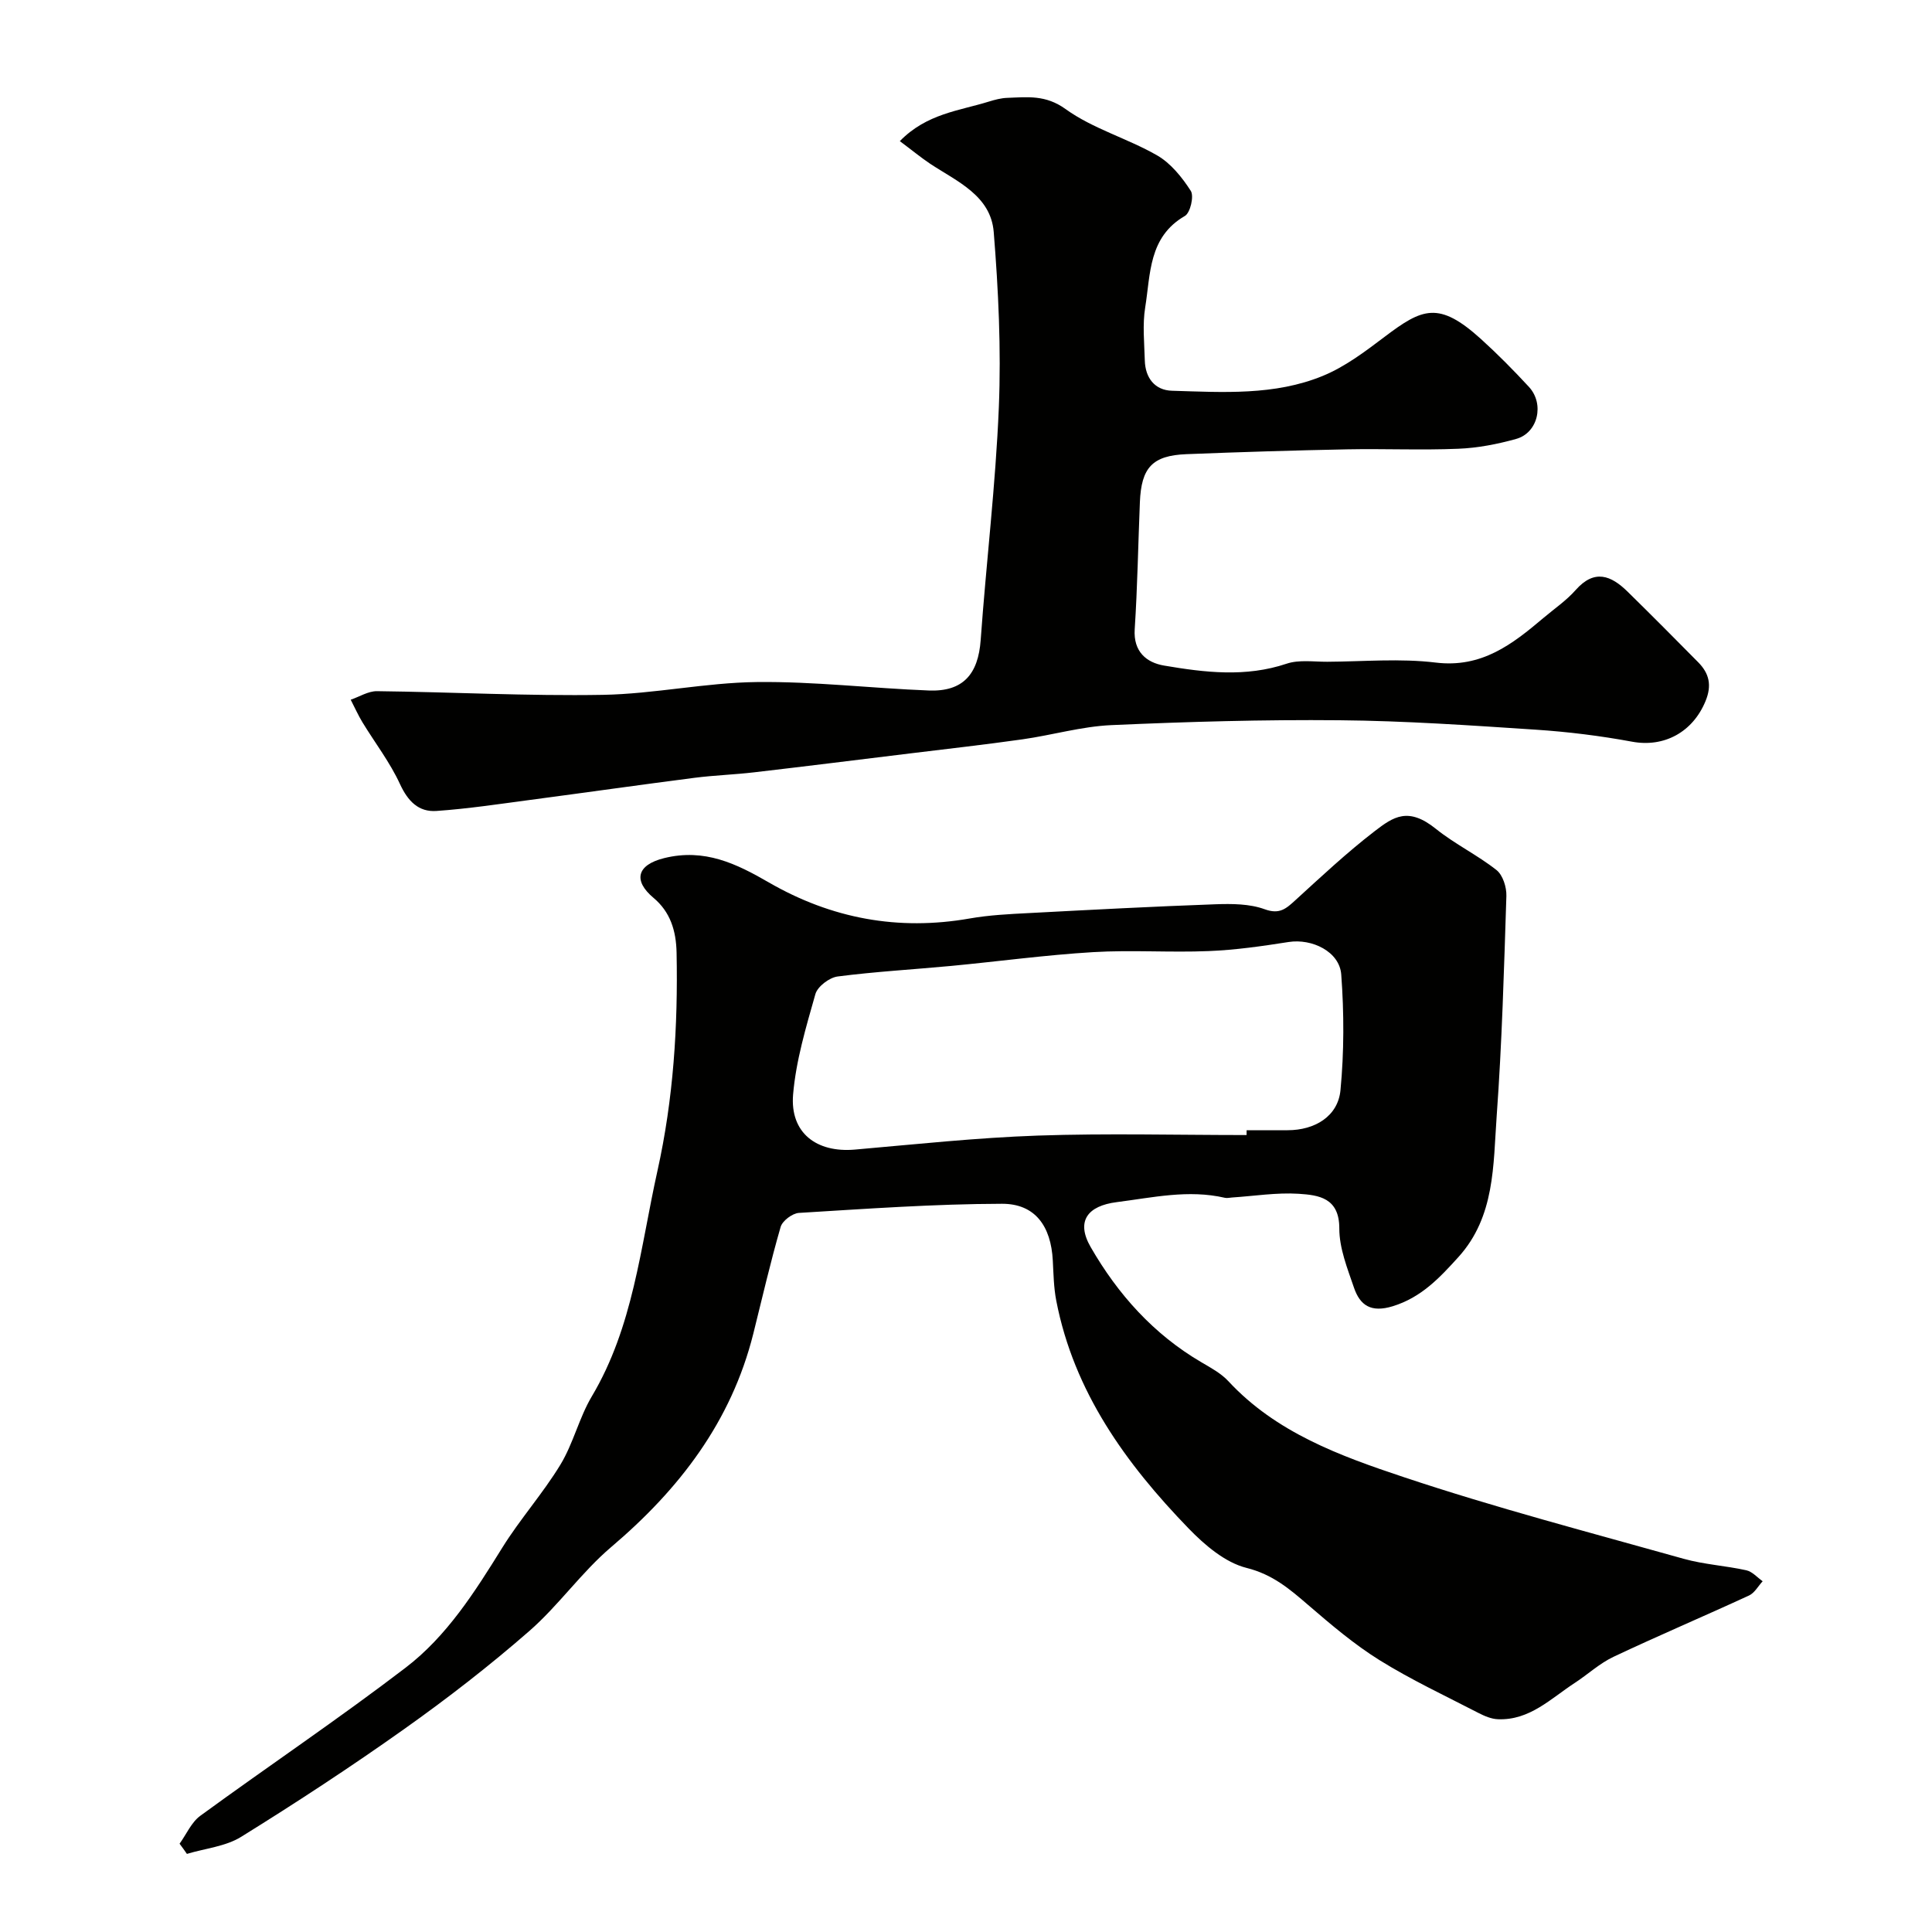
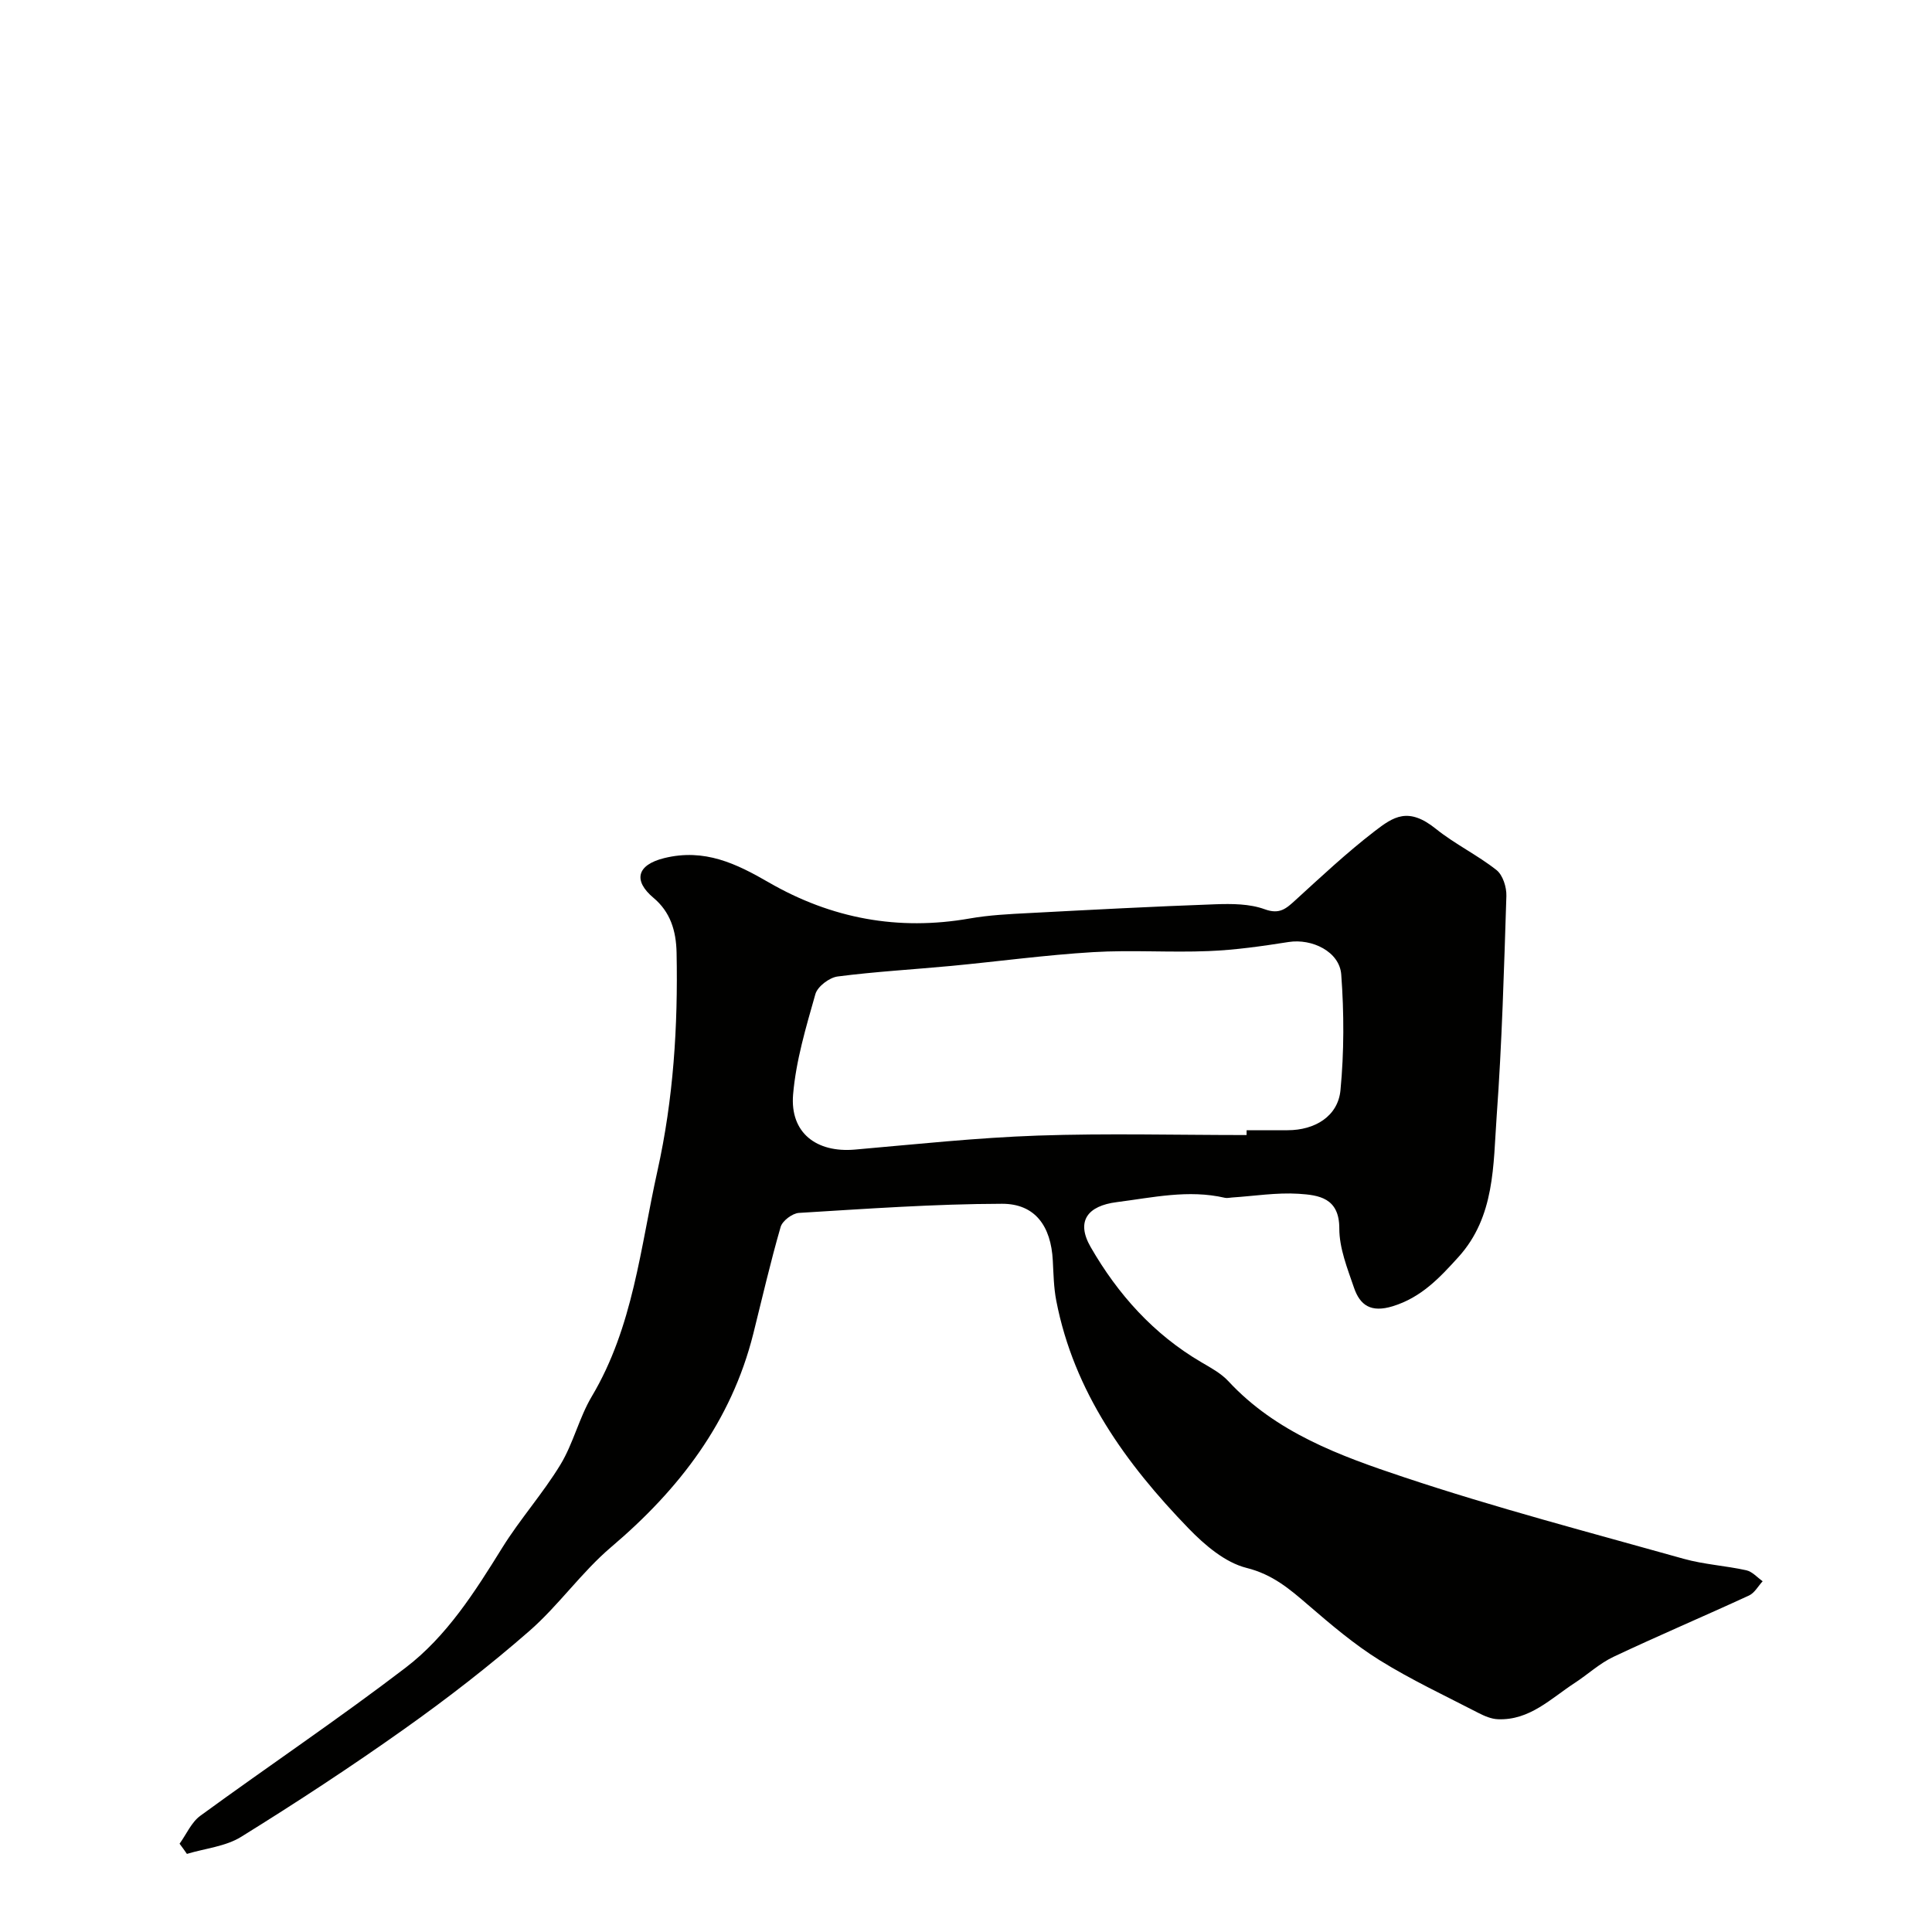
<svg xmlns="http://www.w3.org/2000/svg" enable-background="new 0 0 400 400" viewBox="0 0 400 400">
  <g fill="#010100">
    <path d="m37.18 381.72c1.41-1.95 2.44-4.43 4.29-5.78 14.11-10.3 28.62-20.05 42.49-30.65 8.56-6.54 14.35-15.7 20.02-24.84 3.69-5.94 8.42-11.24 12.05-17.21 2.67-4.4 3.86-9.69 6.49-14.12 8.59-14.43 10.06-30.8 13.59-46.67 3.32-14.94 4.27-29.95 3.97-45.17-.09-4.63-1.32-8.49-4.78-11.39-4.26-3.58-3.45-6.83 2.22-8.23 8.36-2.06 14.95 1.16 21.66 5.04 12.96 7.48 26.78 10.06 41.6 7.46 4.04-.71 8.18-.91 12.28-1.12 12.85-.68 25.71-1.36 38.57-1.82 3.41-.12 7.09-.11 10.21 1.03 3.09 1.13 4.44-.13 6.35-1.87 5.35-4.88 10.66-9.86 16.39-14.27 3.93-3.03 6.98-5.12 12.74-.48 3.92 3.15 8.57 5.39 12.52 8.51 1.31 1.04 2.1 3.56 2.04 5.37-.49 15.2-.91 30.41-2.01 45.57-.73 10.14-.32 20.79-7.92 29.18-3.88 4.28-7.66 8.35-13.59 10.18-4.47 1.37-6.77-.13-8.04-3.86-1.36-3.98-3.04-8.16-3.03-12.24.01-6.37-4.28-6.91-8.42-7.18-4.56-.29-9.19.47-13.79.77-.5.03-1.02.17-1.49.06-7.56-1.75-14.92-.05-22.39.9-5.98.76-8.5 3.9-5.39 9.3 5.63 9.78 13.04 18.07 22.94 23.86 1.96 1.15 4.06 2.28 5.57 3.91 9.88 10.66 23.14 15.47 36.24 19.84 19.1 6.38 38.62 11.48 58.02 16.93 4.21 1.18 8.69 1.43 12.98 2.38 1.23.27 2.26 1.48 3.38 2.27-.93 1-1.67 2.42-2.82 2.95-9.32 4.3-18.78 8.31-28.07 12.7-2.88 1.36-5.31 3.64-8.01 5.4-4.96 3.23-9.34 7.78-15.9 7.52-1.37-.05-2.79-.66-4.04-1.3-6.88-3.56-13.92-6.85-20.48-10.93-5.25-3.27-10.04-7.35-14.75-11.4-3.86-3.33-7.38-6.35-12.78-7.7-4.43-1.11-8.66-4.72-12-8.17-12.98-13.41-23.74-28.27-27.4-47.15-.53-2.72-.57-5.55-.72-8.33-.37-7.11-3.66-11.76-10.52-11.74-14.02.03-28.04 1.04-42.04 1.89-1.36.08-3.43 1.64-3.79 2.91-2.11 7.29-3.81 14.7-5.65 22.07-4.56 18.23-15.31 32.22-29.43 44.2-6.15 5.22-10.89 12.1-16.98 17.41-8.24 7.19-16.93 13.93-25.86 20.26-11 7.81-22.3 15.21-33.76 22.32-3.23 2.01-7.47 2.4-11.24 3.54-.48-.71-1-1.41-1.52-2.11zm220.91-146.72c0-.33.01-.67.01-1h8.49c5.65 0 10.42-2.89 10.94-8.28.76-7.93.75-16.01.16-23.95-.35-4.75-6.05-7.49-10.88-6.74-5.49.86-11.02 1.66-16.56 1.88-7.98.33-16-.26-23.96.22-9.8.59-19.55 1.92-29.32 2.85-7.85.74-15.73 1.18-23.54 2.19-1.72.22-4.16 2.07-4.61 3.64-1.94 6.84-4.03 13.79-4.62 20.82-.65 7.92 4.84 12.07 12.79 11.38 12.61-1.1 25.22-2.46 37.86-2.9 14.4-.49 28.83-.11 43.24-.11z" />
-     <path d="m186.3 29.22c5.57-5.71 12.3-6.28 18.44-8.19 1.23-.38 2.53-.73 3.81-.77 4.17-.15 7.93-.67 12.08 2.33 5.66 4.08 12.79 6.05 18.92 9.57 2.84 1.63 5.18 4.54 6.99 7.36.7 1.09-.1 4.54-1.22 5.19-7.55 4.36-7.1 12.03-8.22 18.94-.58 3.57-.18 7.32-.08 10.98.1 3.62 2.08 6.17 5.63 6.27 10.53.31 21.24 1.03 31.23-3.08 4.6-1.89 8.76-5.04 12.78-8.08 7.83-5.92 11.21-7.47 19.98.47 3.45 3.13 6.74 6.46 9.9 9.88 3.27 3.53 1.89 9.52-2.62 10.78-3.89 1.09-7.97 1.88-12 2.04-7.65.32-15.33-.03-22.99.12-11.1.22-22.2.56-33.29 1-7.05.28-9.35 2.77-9.64 9.95-.36 8.76-.5 17.54-1.07 26.28-.31 4.69 2.47 6.93 6.08 7.54 8.41 1.43 16.89 2.46 25.37-.39 2.56-.86 5.6-.39 8.41-.4 7.5-.04 15.08-.73 22.47.17 9.51 1.15 15.85-3.79 22.28-9.23 2.26-1.91 4.76-3.61 6.7-5.81 3.88-4.38 7.32-3 10.74.36 4.92 4.83 9.79 9.72 14.63 14.63 2.26 2.3 2.85 4.75 1.5 8.03-2.64 6.42-8.57 9.63-15.2 8.4-6.59-1.22-13.29-2.05-19.98-2.49-13.52-.89-27.05-1.83-40.59-1.95-15.76-.15-31.53.31-47.28 1.01-6.15.28-12.22 2.07-18.36 2.94-7.78 1.1-15.59 1.98-23.38 2.93-10.72 1.31-21.45 2.65-32.18 3.9-4.08.48-8.21.61-12.29 1.13-11.34 1.46-22.66 3.07-33.99 4.57-6.49.86-12.98 1.85-19.5 2.3-3.68.26-5.9-2-7.54-5.55-2.07-4.51-5.18-8.54-7.78-12.81-.91-1.5-1.62-3.11-2.43-4.67 1.81-.62 3.63-1.79 5.44-1.77 15.59.18 31.19 1.03 46.77.76 10.63-.19 21.24-2.53 31.87-2.65 11.86-.14 23.72 1.29 35.6 1.75 7.09.28 10.24-3.36 10.75-10.46 1.15-16.08 3.1-32.11 3.76-48.2.49-12.06-.09-24.22-1.06-36.26-.61-7.55-7.58-10.46-13.14-14.12-2.01-1.35-3.88-2.9-6.3-4.7z" />
  </g>
</svg>